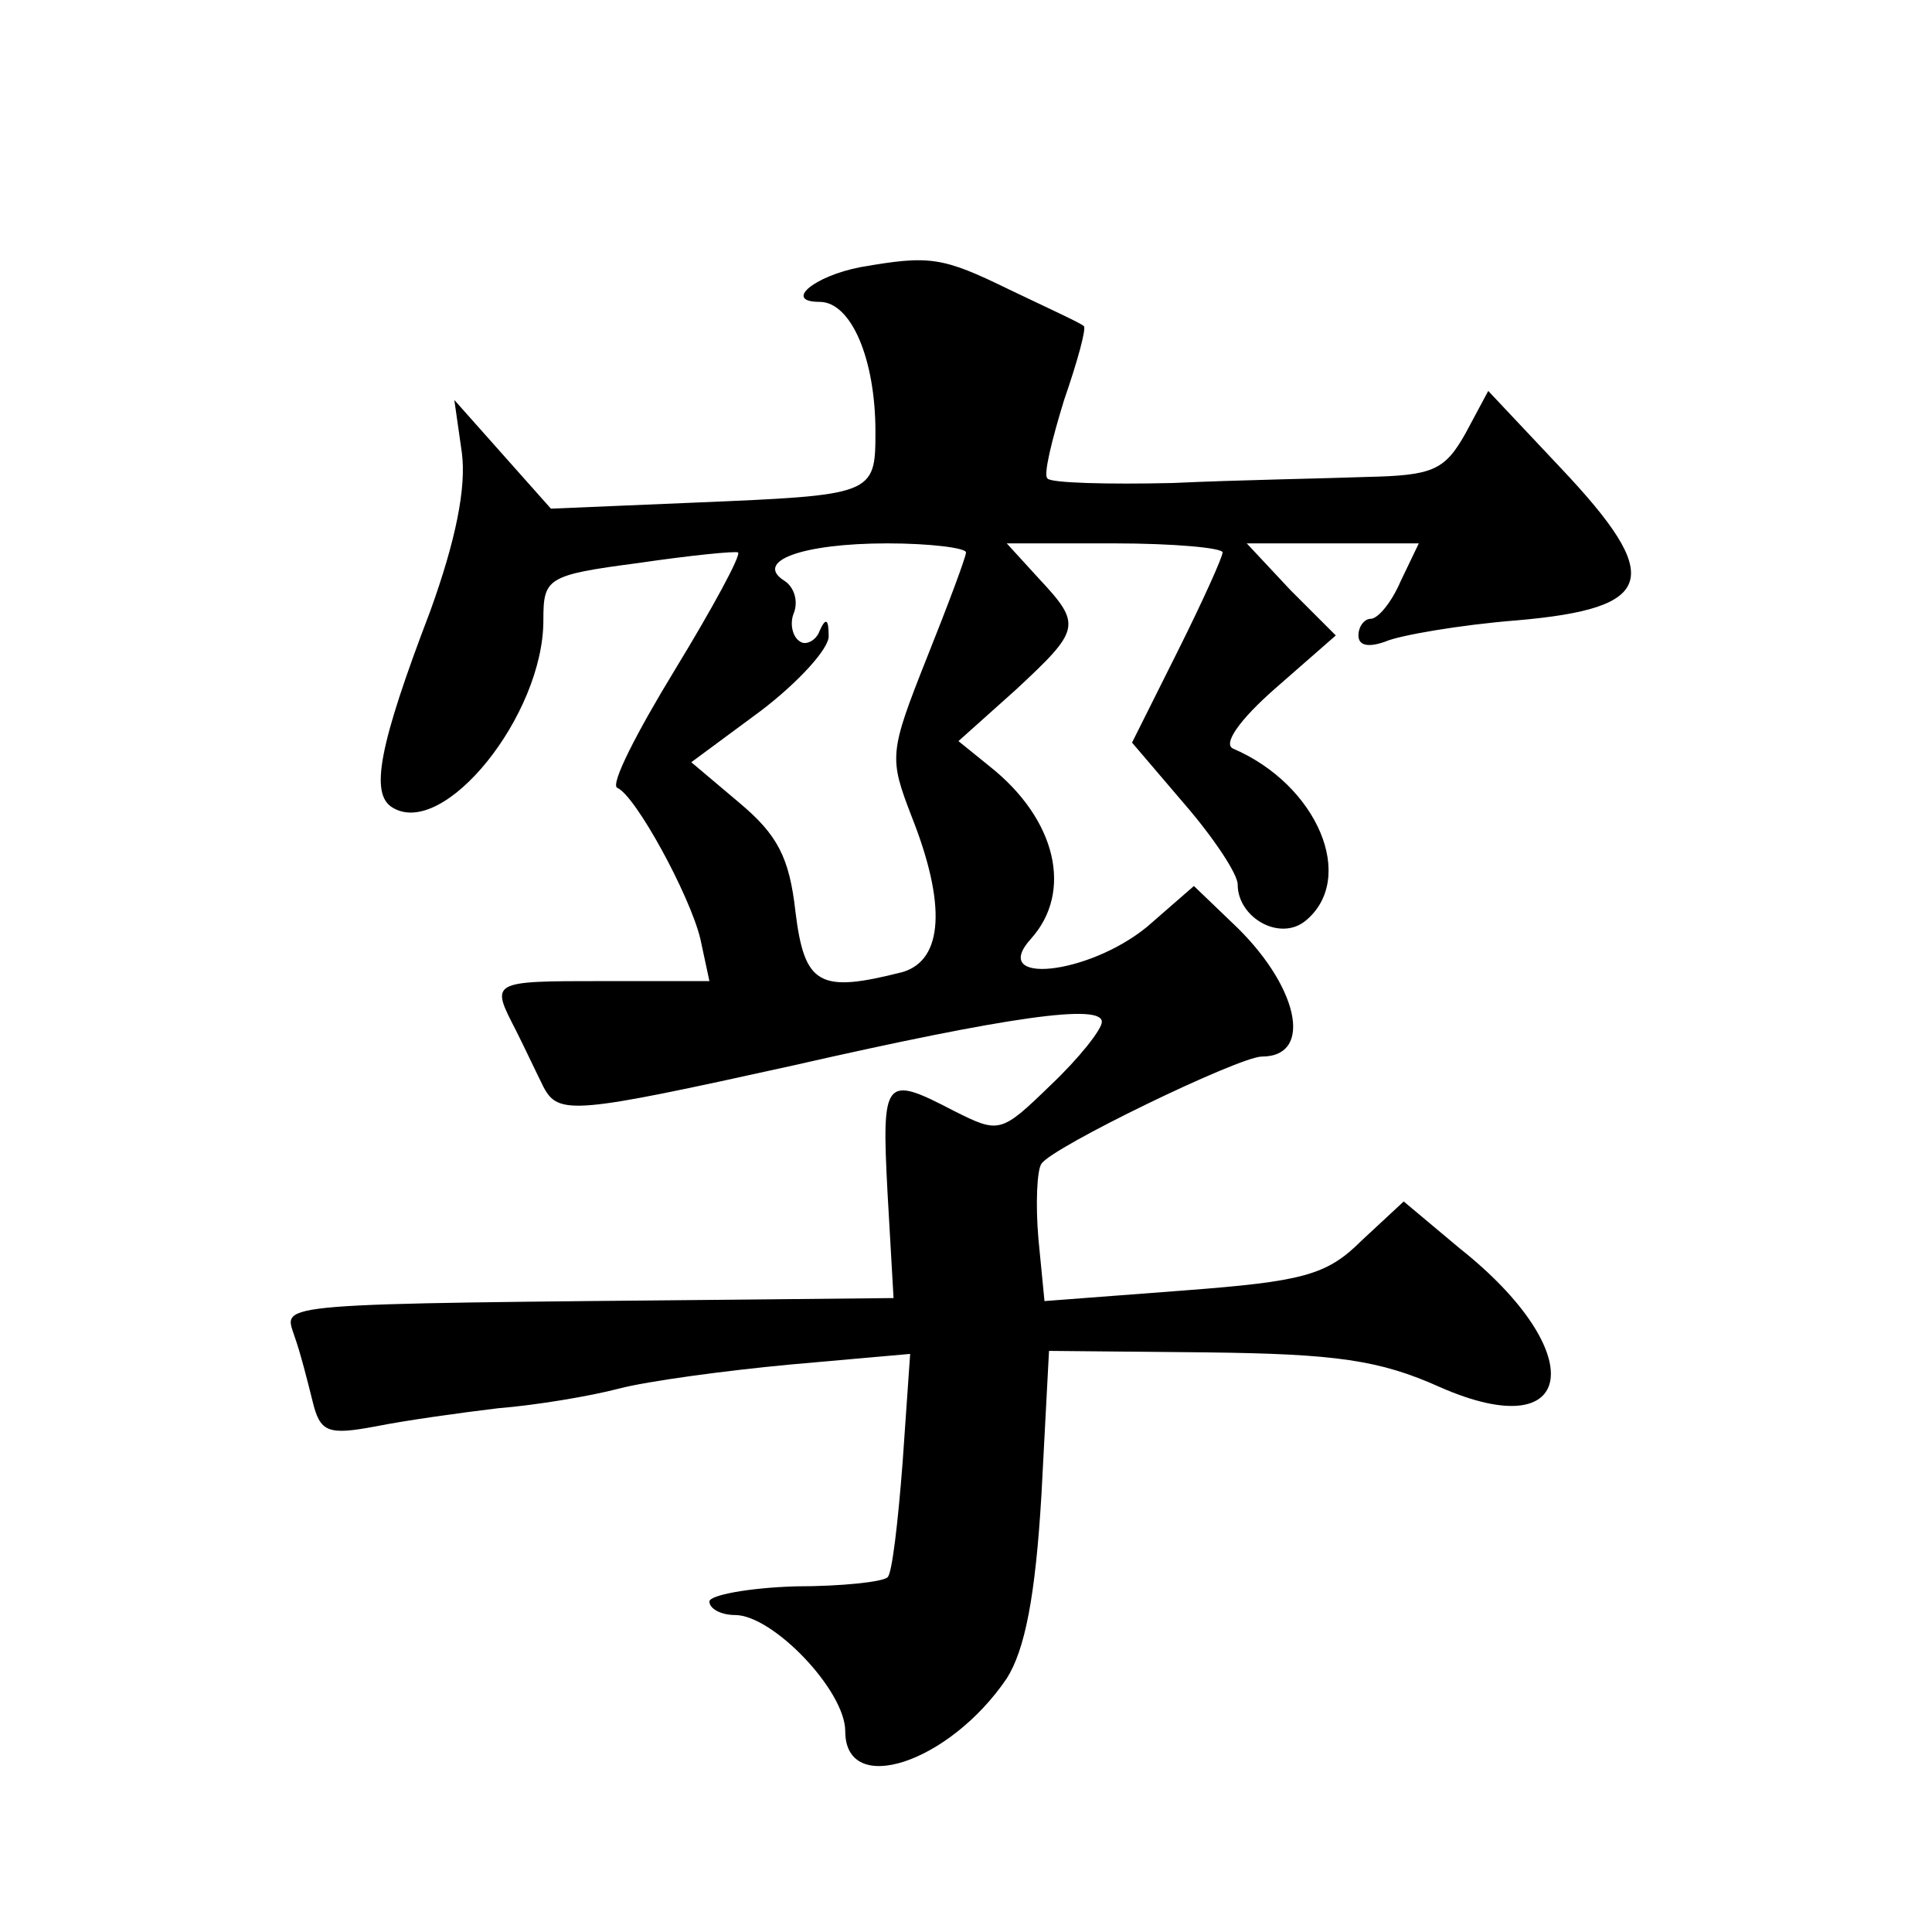
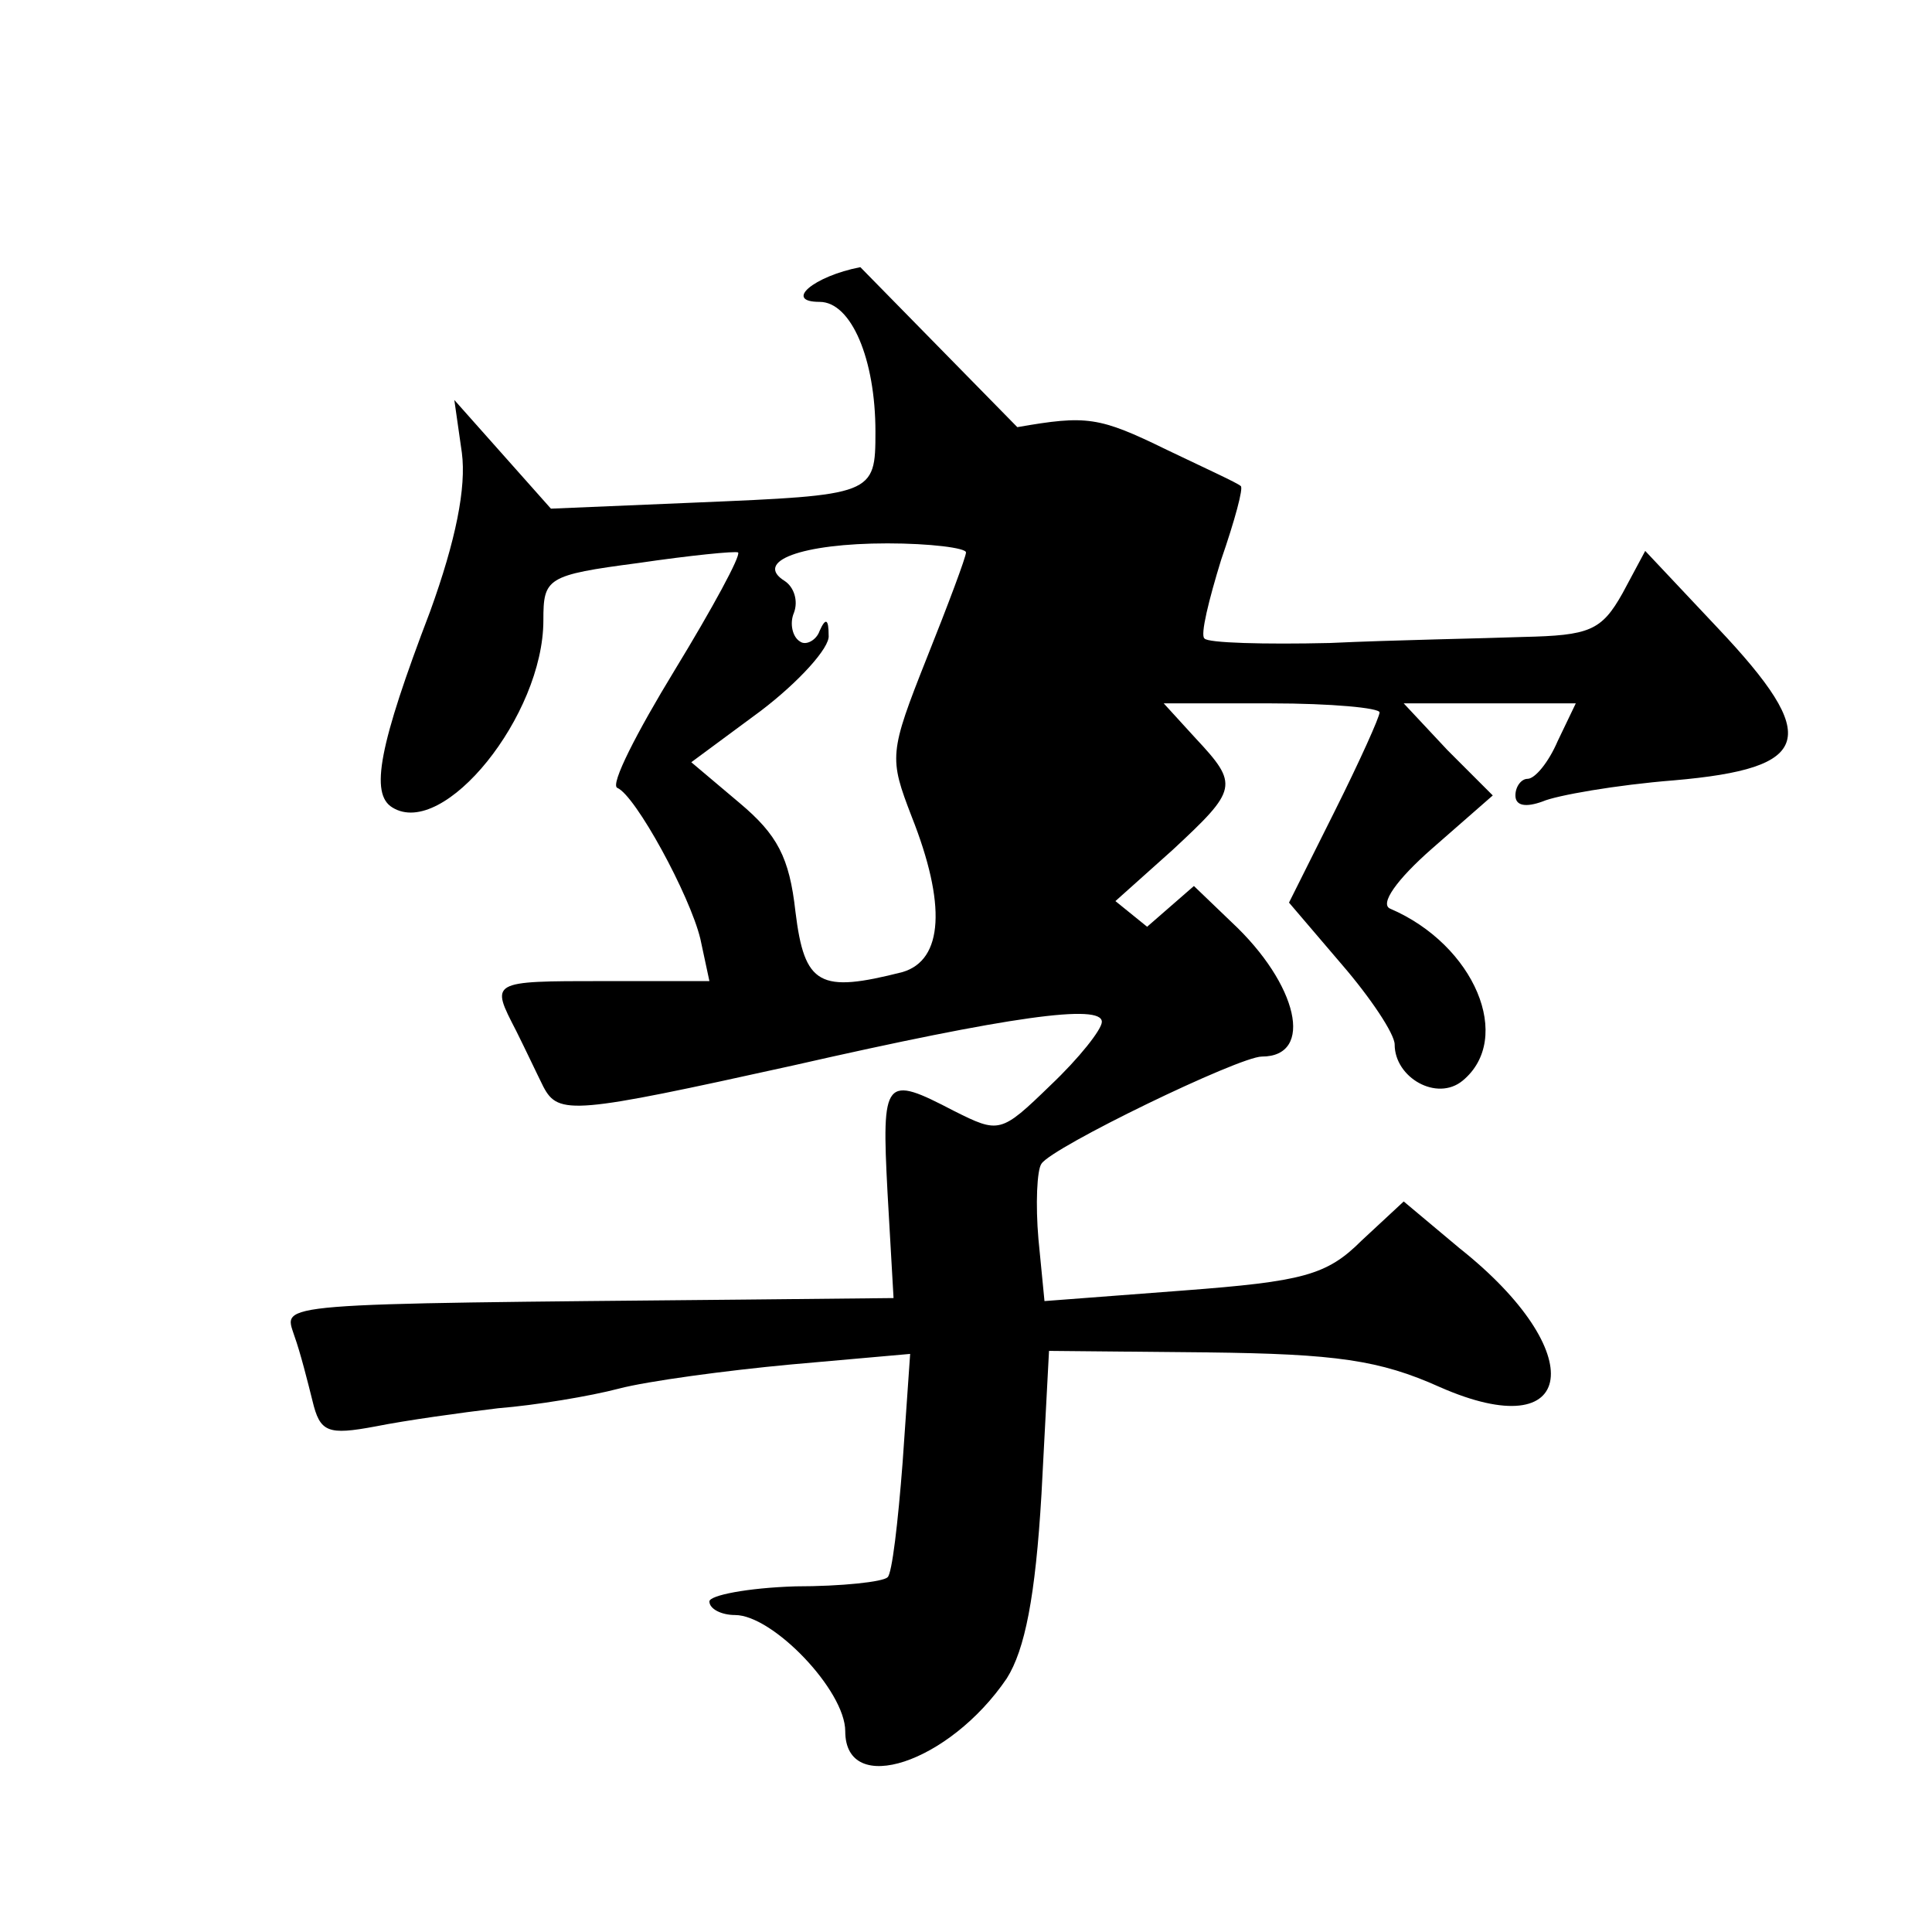
<svg xmlns="http://www.w3.org/2000/svg" version="1.0" width="128pt" height="128pt" viewBox="0 0 128 128" preserveAspectRatio="xMidYMid meet">
  <g transform="translate(0,128) scale(0.1,-0.1)" fill="#0" stroke="none">
-     <path d="M570 1103 c-31 -6 -51 -23 -27 -23 21 0 37 -38 37 -86 0 -42 -1 -42 -120 -47 l-95 -4 -32 36 -32 36 5 -35 c3 -23 -4 -58 -21 -105 -34 -89 -40 -121 -25 -130 34 -21 100 61 100 124 0 28 2 30 63 38 34 5 64 8 66 7 2 -2 -17 -37 -42 -78 -25 -41 -43 -76 -38 -78 12 -5 48 -71 55 -100 l6 -28 -70 0 c-76 0 -75 0 -58 -33 6 -12 14 -29 18 -37 10 -19 20 -18 165 14 145 33 205 41 205 29 0 -5 -15 -24 -34 -42 -33 -32 -34 -32 -64 -17 -46 24 -48 22 -44 -54 l4 -70 -98 -1 c-318 -3 -306 -2 -299 -24 4 -11 9 -31 12 -43 5 -21 10 -23 42 -17 20 4 56 9 81 12 25 2 61 8 80 13 19 5 71 12 114 16 l79 7 -5 -72 c-3 -39 -7 -74 -10 -76 -3 -3 -30 -6 -61 -6 -32 -1 -57 -6 -57 -10 0 -5 8 -9 17 -9 25 0 73 -50 73 -77 0 -44 69 -21 107 35 12 19 19 54 23 122 l5 95 105 -1 c85 -1 114 -5 154 -23 91 -40 100 23 13 92 l-37 31 -28 -26 c-23 -23 -39 -27 -118 -33 l-92 -7 -4 41 c-2 23 -1 46 2 50 7 11 131 71 146 71 35 0 24 48 -20 89 l-25 24 -31 -27 c-39 -32 -105 -39 -77 -8 28 31 17 79 -27 114 l-21 17 38 34 c43 40 44 43 15 74 l-21 23 71 0 c40 0 72 -3 72 -6 0 -3 -13 -32 -30 -66 l-30 -60 35 -41 c19 -22 35 -46 35 -53 0 -22 28 -38 45 -24 34 28 8 90 -48 114 -7 3 4 19 28 40 l40 35 -30 30 -29 31 57 0 57 0 -12 -25 c-6 -14 -15 -25 -20 -25 -4 0 -8 -5 -8 -11 0 -7 7 -8 18 -4 9 4 49 11 87 14 92 8 98 28 29 101 l-48 51 -15 -28 c-14 -25 -22 -28 -66 -29 -27 -1 -85 -2 -128 -4 -43 -1 -81 0 -83 3 -3 2 3 26 11 52 9 26 15 48 13 49 -2 2 -24 12 -49 24 -45 22 -53 23 -99 15z m70 -189 c0 -3 -12 -35 -26 -70 -25 -63 -25 -66 -10 -105 23 -58 21 -95 -6 -103 -55 -14 -65 -9 -71 40 -4 36 -12 51 -37 72 l-32 27 46 34 c25 19 46 42 45 50 0 11 -2 12 -6 3 -2 -6 -9 -10 -13 -7 -5 3 -7 12 -4 19 3 8 0 17 -6 21 -21 13 11 25 68 25 28 0 52 -3 52 -6z" />
+     <path d="M570 1103 c-31 -6 -51 -23 -27 -23 21 0 37 -38 37 -86 0 -42 -1 -42 -120 -47 l-95 -4 -32 36 -32 36 5 -35 c3 -23 -4 -58 -21 -105 -34 -89 -40 -121 -25 -130 34 -21 100 61 100 124 0 28 2 30 63 38 34 5 64 8 66 7 2 -2 -17 -37 -42 -78 -25 -41 -43 -76 -38 -78 12 -5 48 -71 55 -100 l6 -28 -70 0 c-76 0 -75 0 -58 -33 6 -12 14 -29 18 -37 10 -19 20 -18 165 14 145 33 205 41 205 29 0 -5 -15 -24 -34 -42 -33 -32 -34 -32 -64 -17 -46 24 -48 22 -44 -54 l4 -70 -98 -1 c-318 -3 -306 -2 -299 -24 4 -11 9 -31 12 -43 5 -21 10 -23 42 -17 20 4 56 9 81 12 25 2 61 8 80 13 19 5 71 12 114 16 l79 7 -5 -72 c-3 -39 -7 -74 -10 -76 -3 -3 -30 -6 -61 -6 -32 -1 -57 -6 -57 -10 0 -5 8 -9 17 -9 25 0 73 -50 73 -77 0 -44 69 -21 107 35 12 19 19 54 23 122 l5 95 105 -1 c85 -1 114 -5 154 -23 91 -40 100 23 13 92 l-37 31 -28 -26 c-23 -23 -39 -27 -118 -33 l-92 -7 -4 41 c-2 23 -1 46 2 50 7 11 131 71 146 71 35 0 24 48 -20 89 l-25 24 -31 -27 l-21 17 38 34 c43 40 44 43 15 74 l-21 23 71 0 c40 0 72 -3 72 -6 0 -3 -13 -32 -30 -66 l-30 -60 35 -41 c19 -22 35 -46 35 -53 0 -22 28 -38 45 -24 34 28 8 90 -48 114 -7 3 4 19 28 40 l40 35 -30 30 -29 31 57 0 57 0 -12 -25 c-6 -14 -15 -25 -20 -25 -4 0 -8 -5 -8 -11 0 -7 7 -8 18 -4 9 4 49 11 87 14 92 8 98 28 29 101 l-48 51 -15 -28 c-14 -25 -22 -28 -66 -29 -27 -1 -85 -2 -128 -4 -43 -1 -81 0 -83 3 -3 2 3 26 11 52 9 26 15 48 13 49 -2 2 -24 12 -49 24 -45 22 -53 23 -99 15z m70 -189 c0 -3 -12 -35 -26 -70 -25 -63 -25 -66 -10 -105 23 -58 21 -95 -6 -103 -55 -14 -65 -9 -71 40 -4 36 -12 51 -37 72 l-32 27 46 34 c25 19 46 42 45 50 0 11 -2 12 -6 3 -2 -6 -9 -10 -13 -7 -5 3 -7 12 -4 19 3 8 0 17 -6 21 -21 13 11 25 68 25 28 0 52 -3 52 -6z" />
  </g>
</svg>